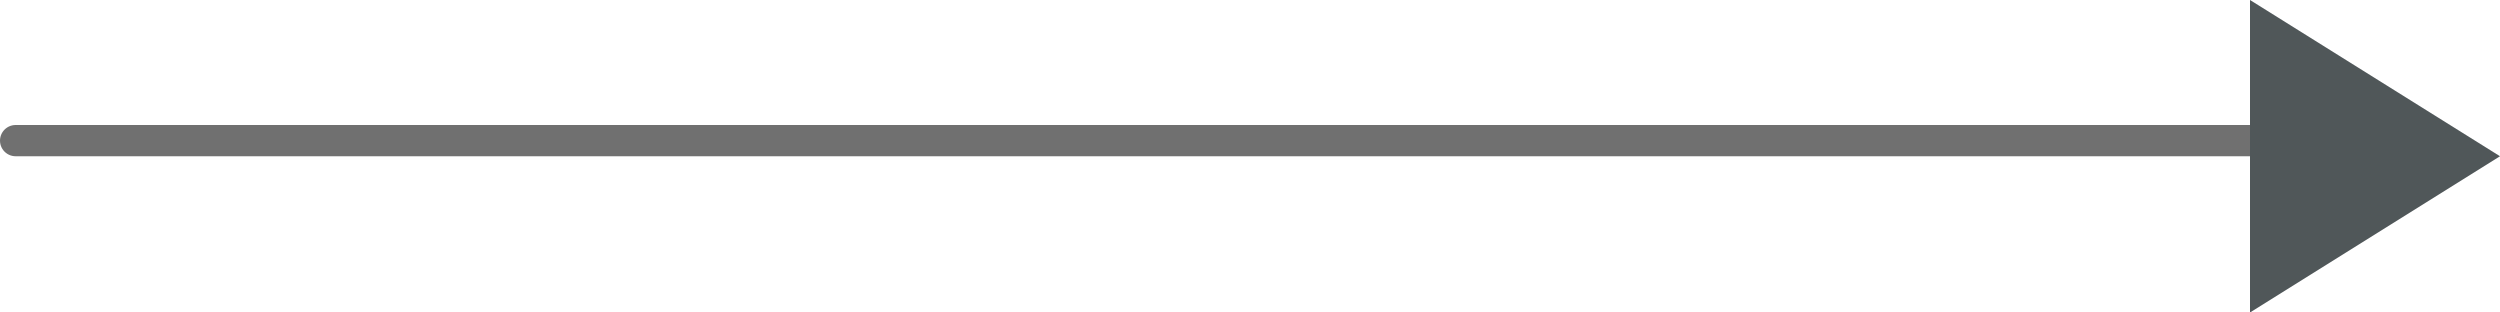
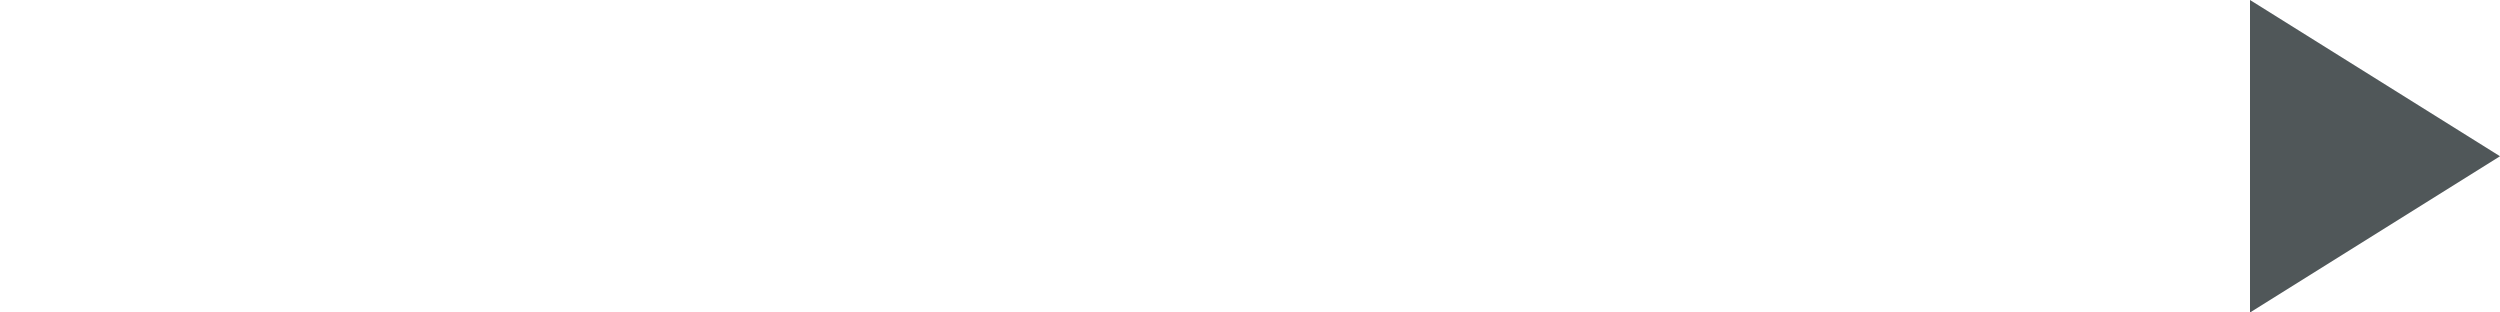
<svg xmlns="http://www.w3.org/2000/svg" width="80" height="10" viewBox="0 0 80 10">
  <g id="Group_3" data-name="Group 3" transform="translate(-560 -561)">
-     <line id="Line_1" data-name="Line 1" x2="73" transform="translate(560.5 565.5)" fill="none" stroke="#707070" stroke-linecap="round" stroke-width="1" />
    <path id="Polygon_1" data-name="Polygon 1" d="M5,0l5,8H0Z" transform="translate(640 561) rotate(90)" fill="#505759" />
  </g>
</svg>